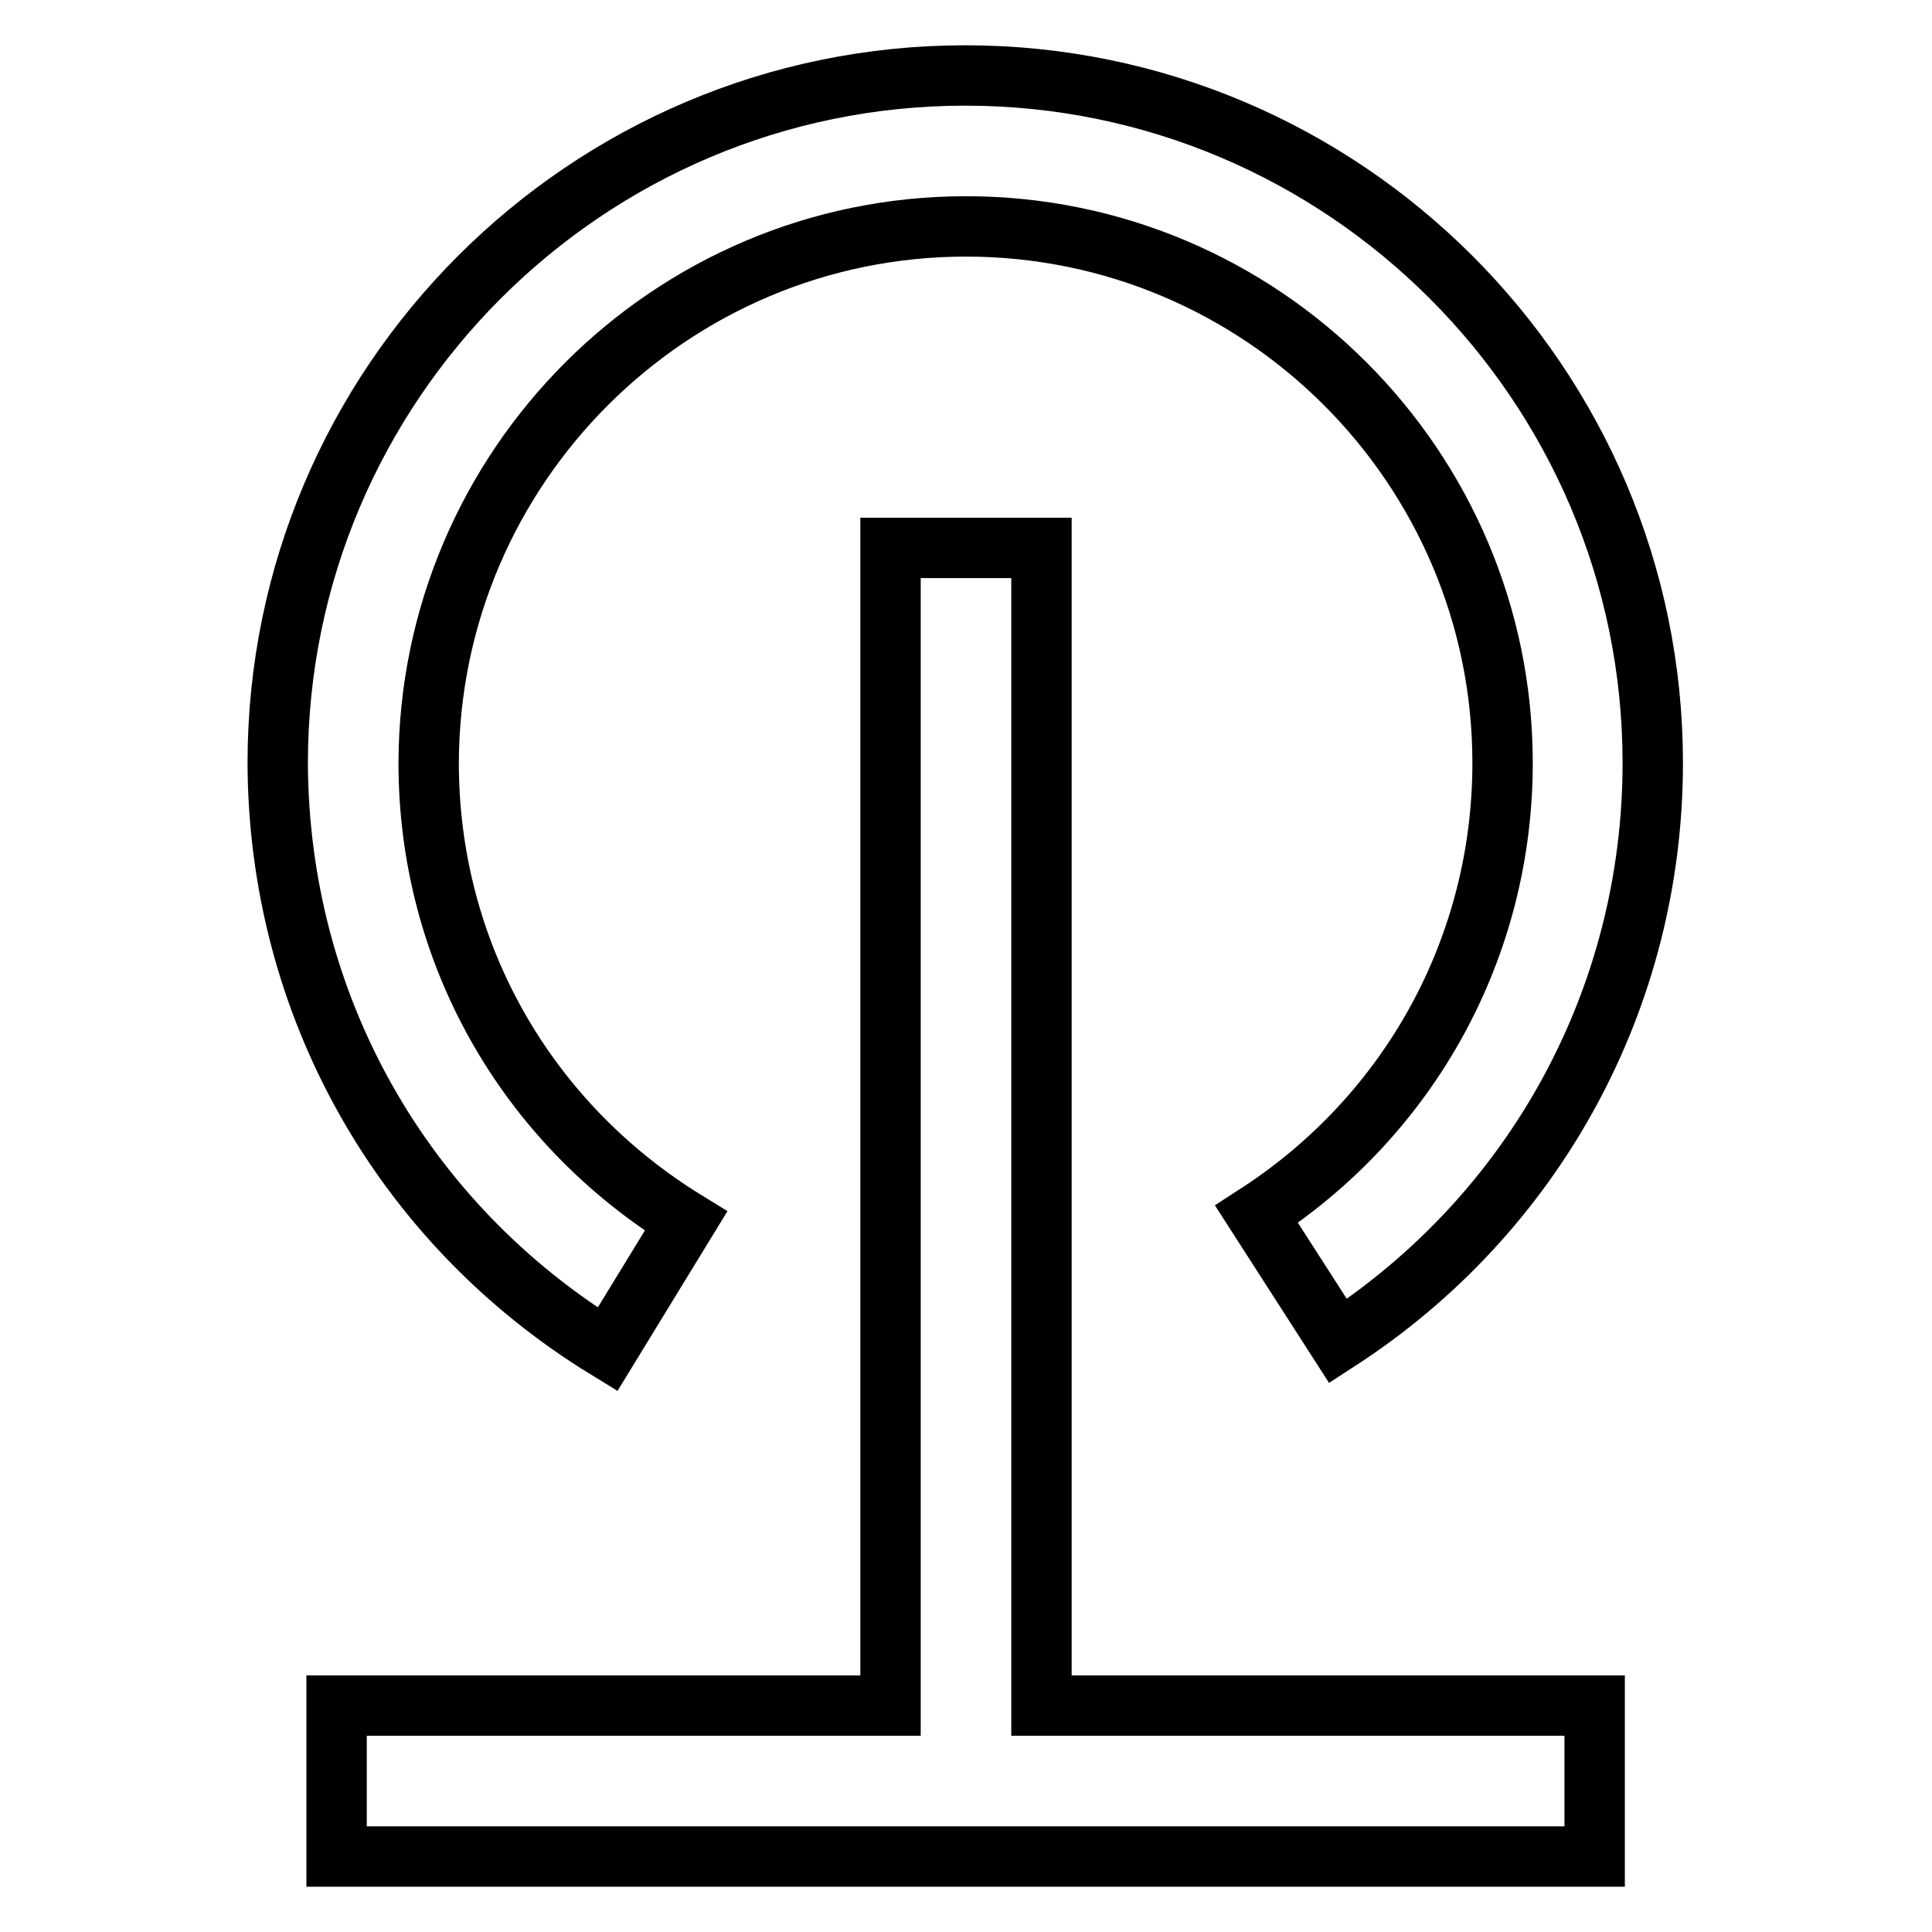
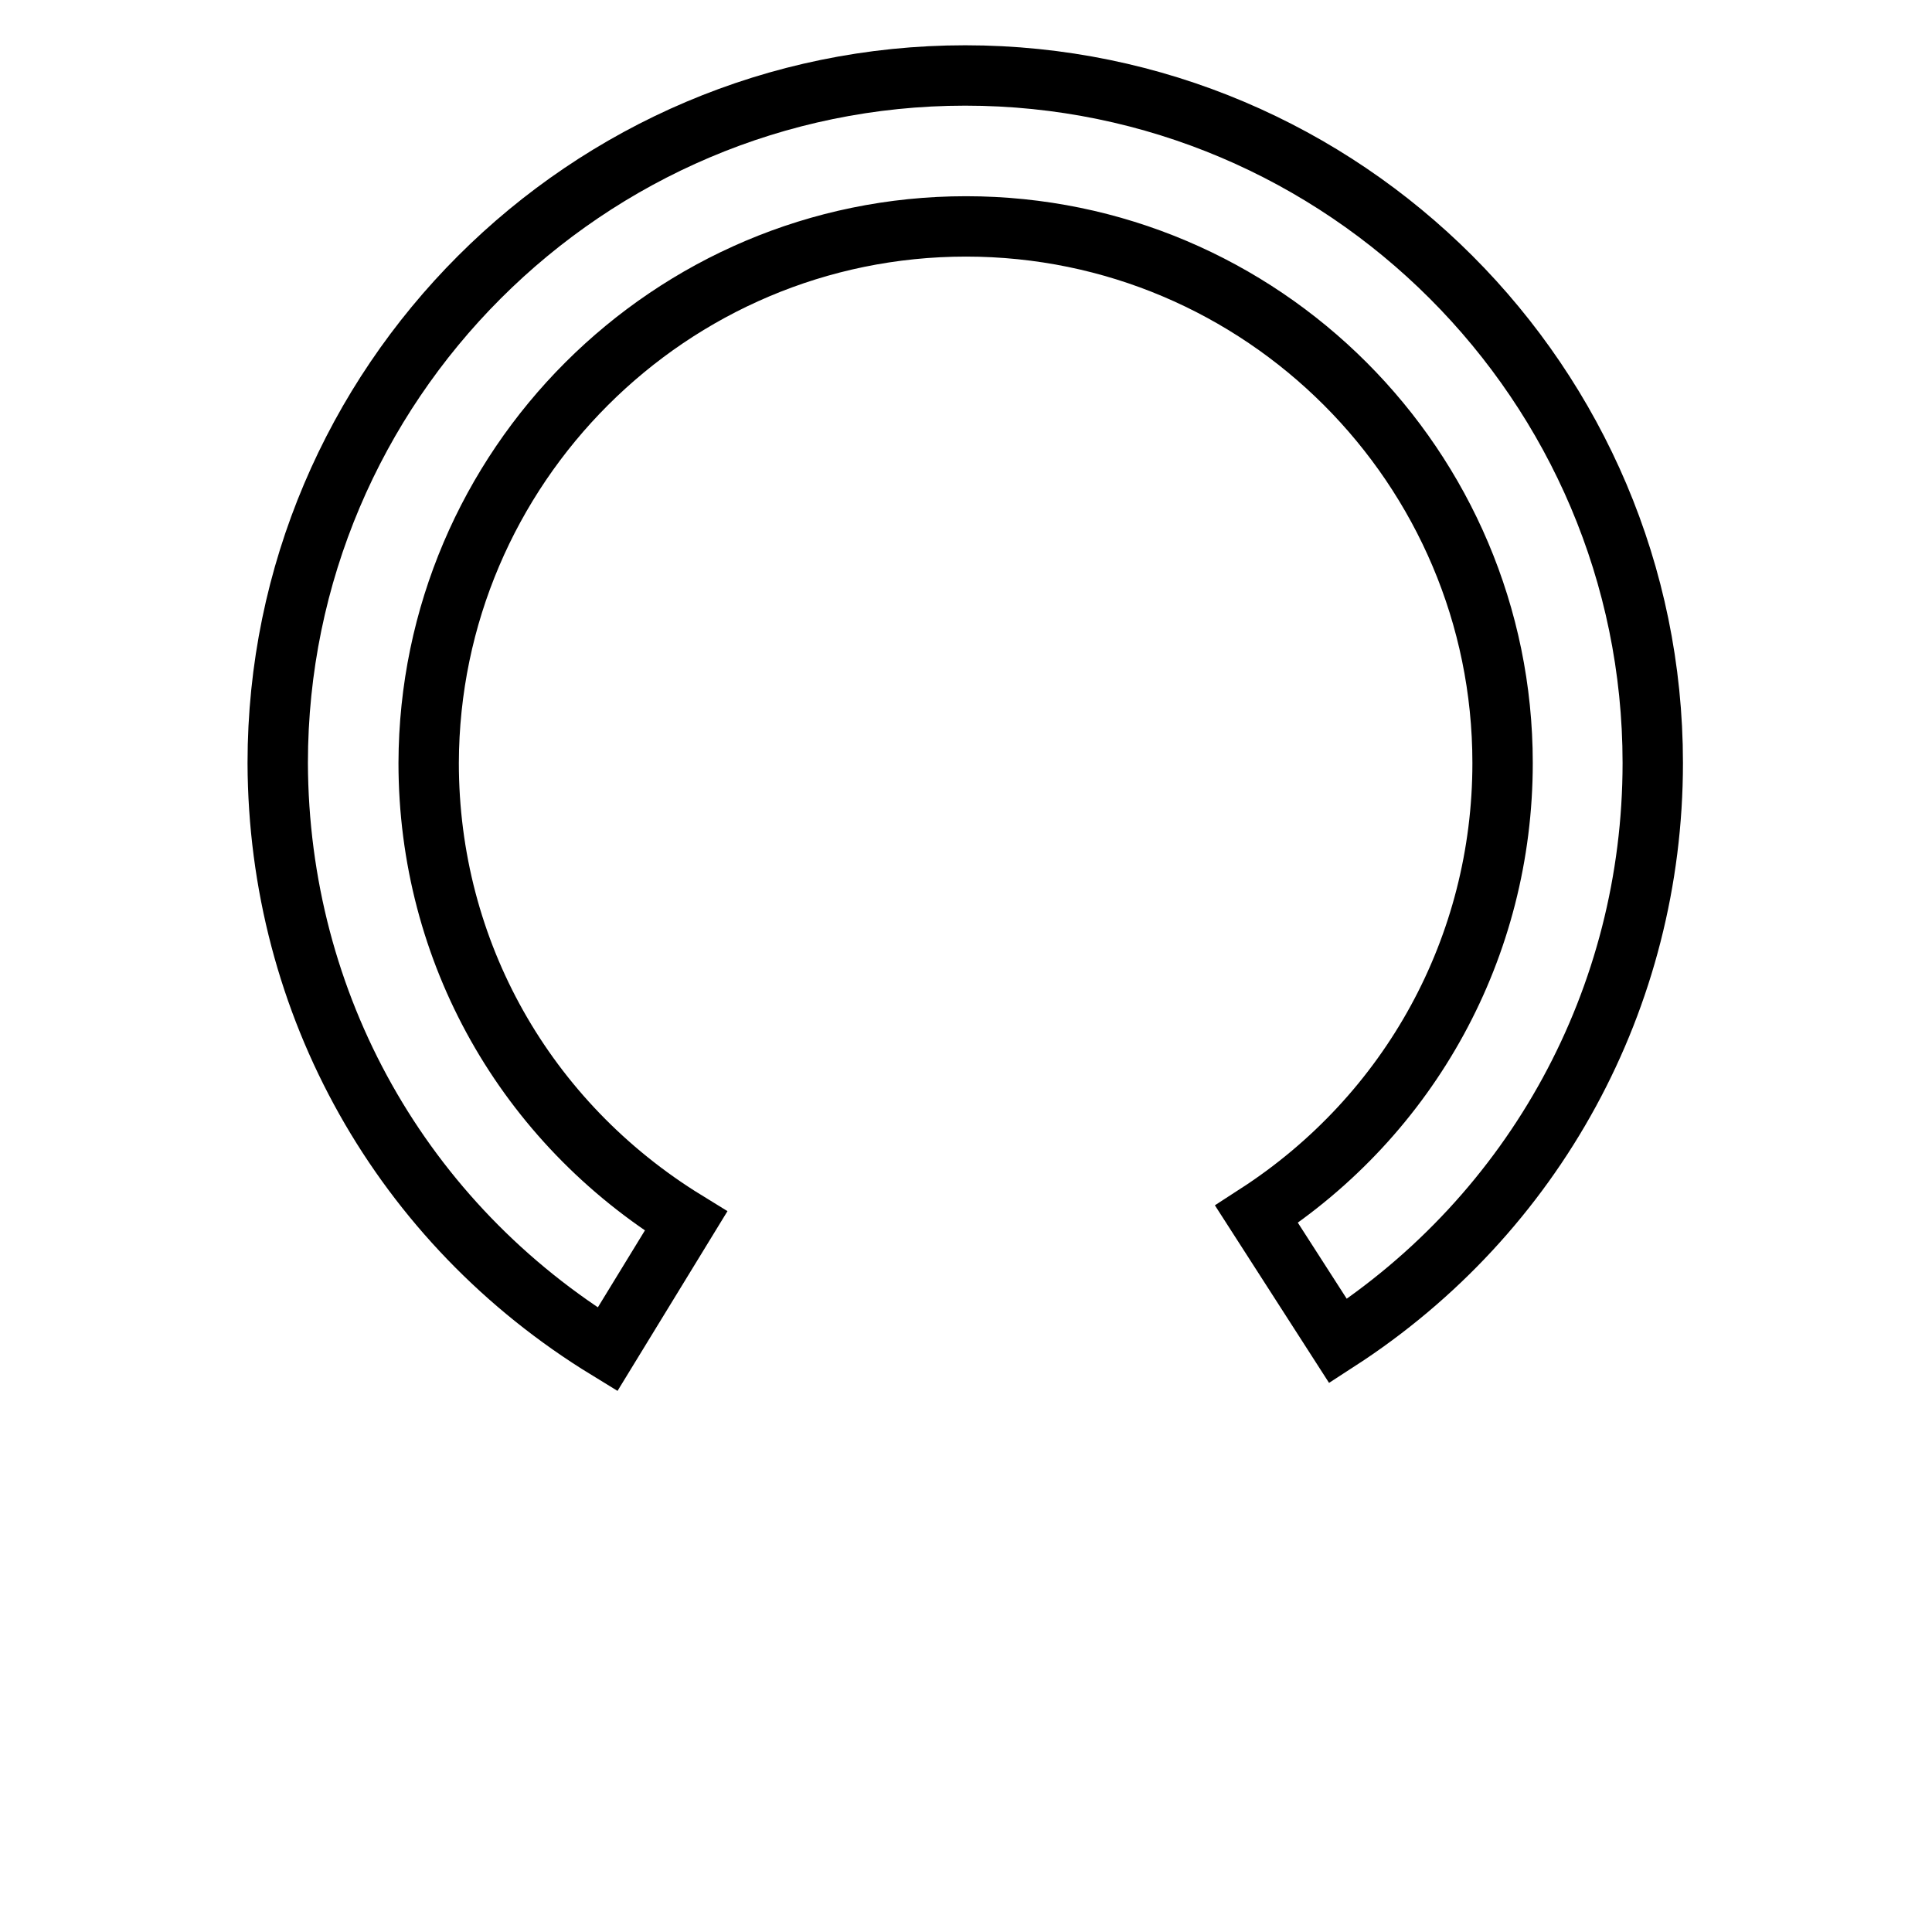
<svg xmlns="http://www.w3.org/2000/svg" version="1.1" x="0px" y="0px" viewBox="0 0 256 256" enable-background="new 0 0 256 256" xml:space="preserve">
  <g>
    <path stroke-width="8" fill-opacity="0" stroke="#000000" d="M80.5,178.8l10.4-17c-21.3-13.1-34.1-35.7-34.1-60.7C56.9,61.9,88.8,30,128,30s71.1,31.9,71.1,71.1 c0,24.3-12.2,46.6-32.6,59.8l10.8,16.8c26.1-16.9,41.7-45.5,41.7-76.6c0-50.2-40.9-91.1-91.1-91.1s-91.1,40.9-91.1,91.1 C36.9,133.1,53.2,162.1,80.5,178.8L80.5,178.8z" />
-     <path stroke-width="8" fill-opacity="0" stroke="#000000" d="M138,72.6h-20V226H44.6v20h166.7v-20H138V72.6z" />
  </g>
</svg>